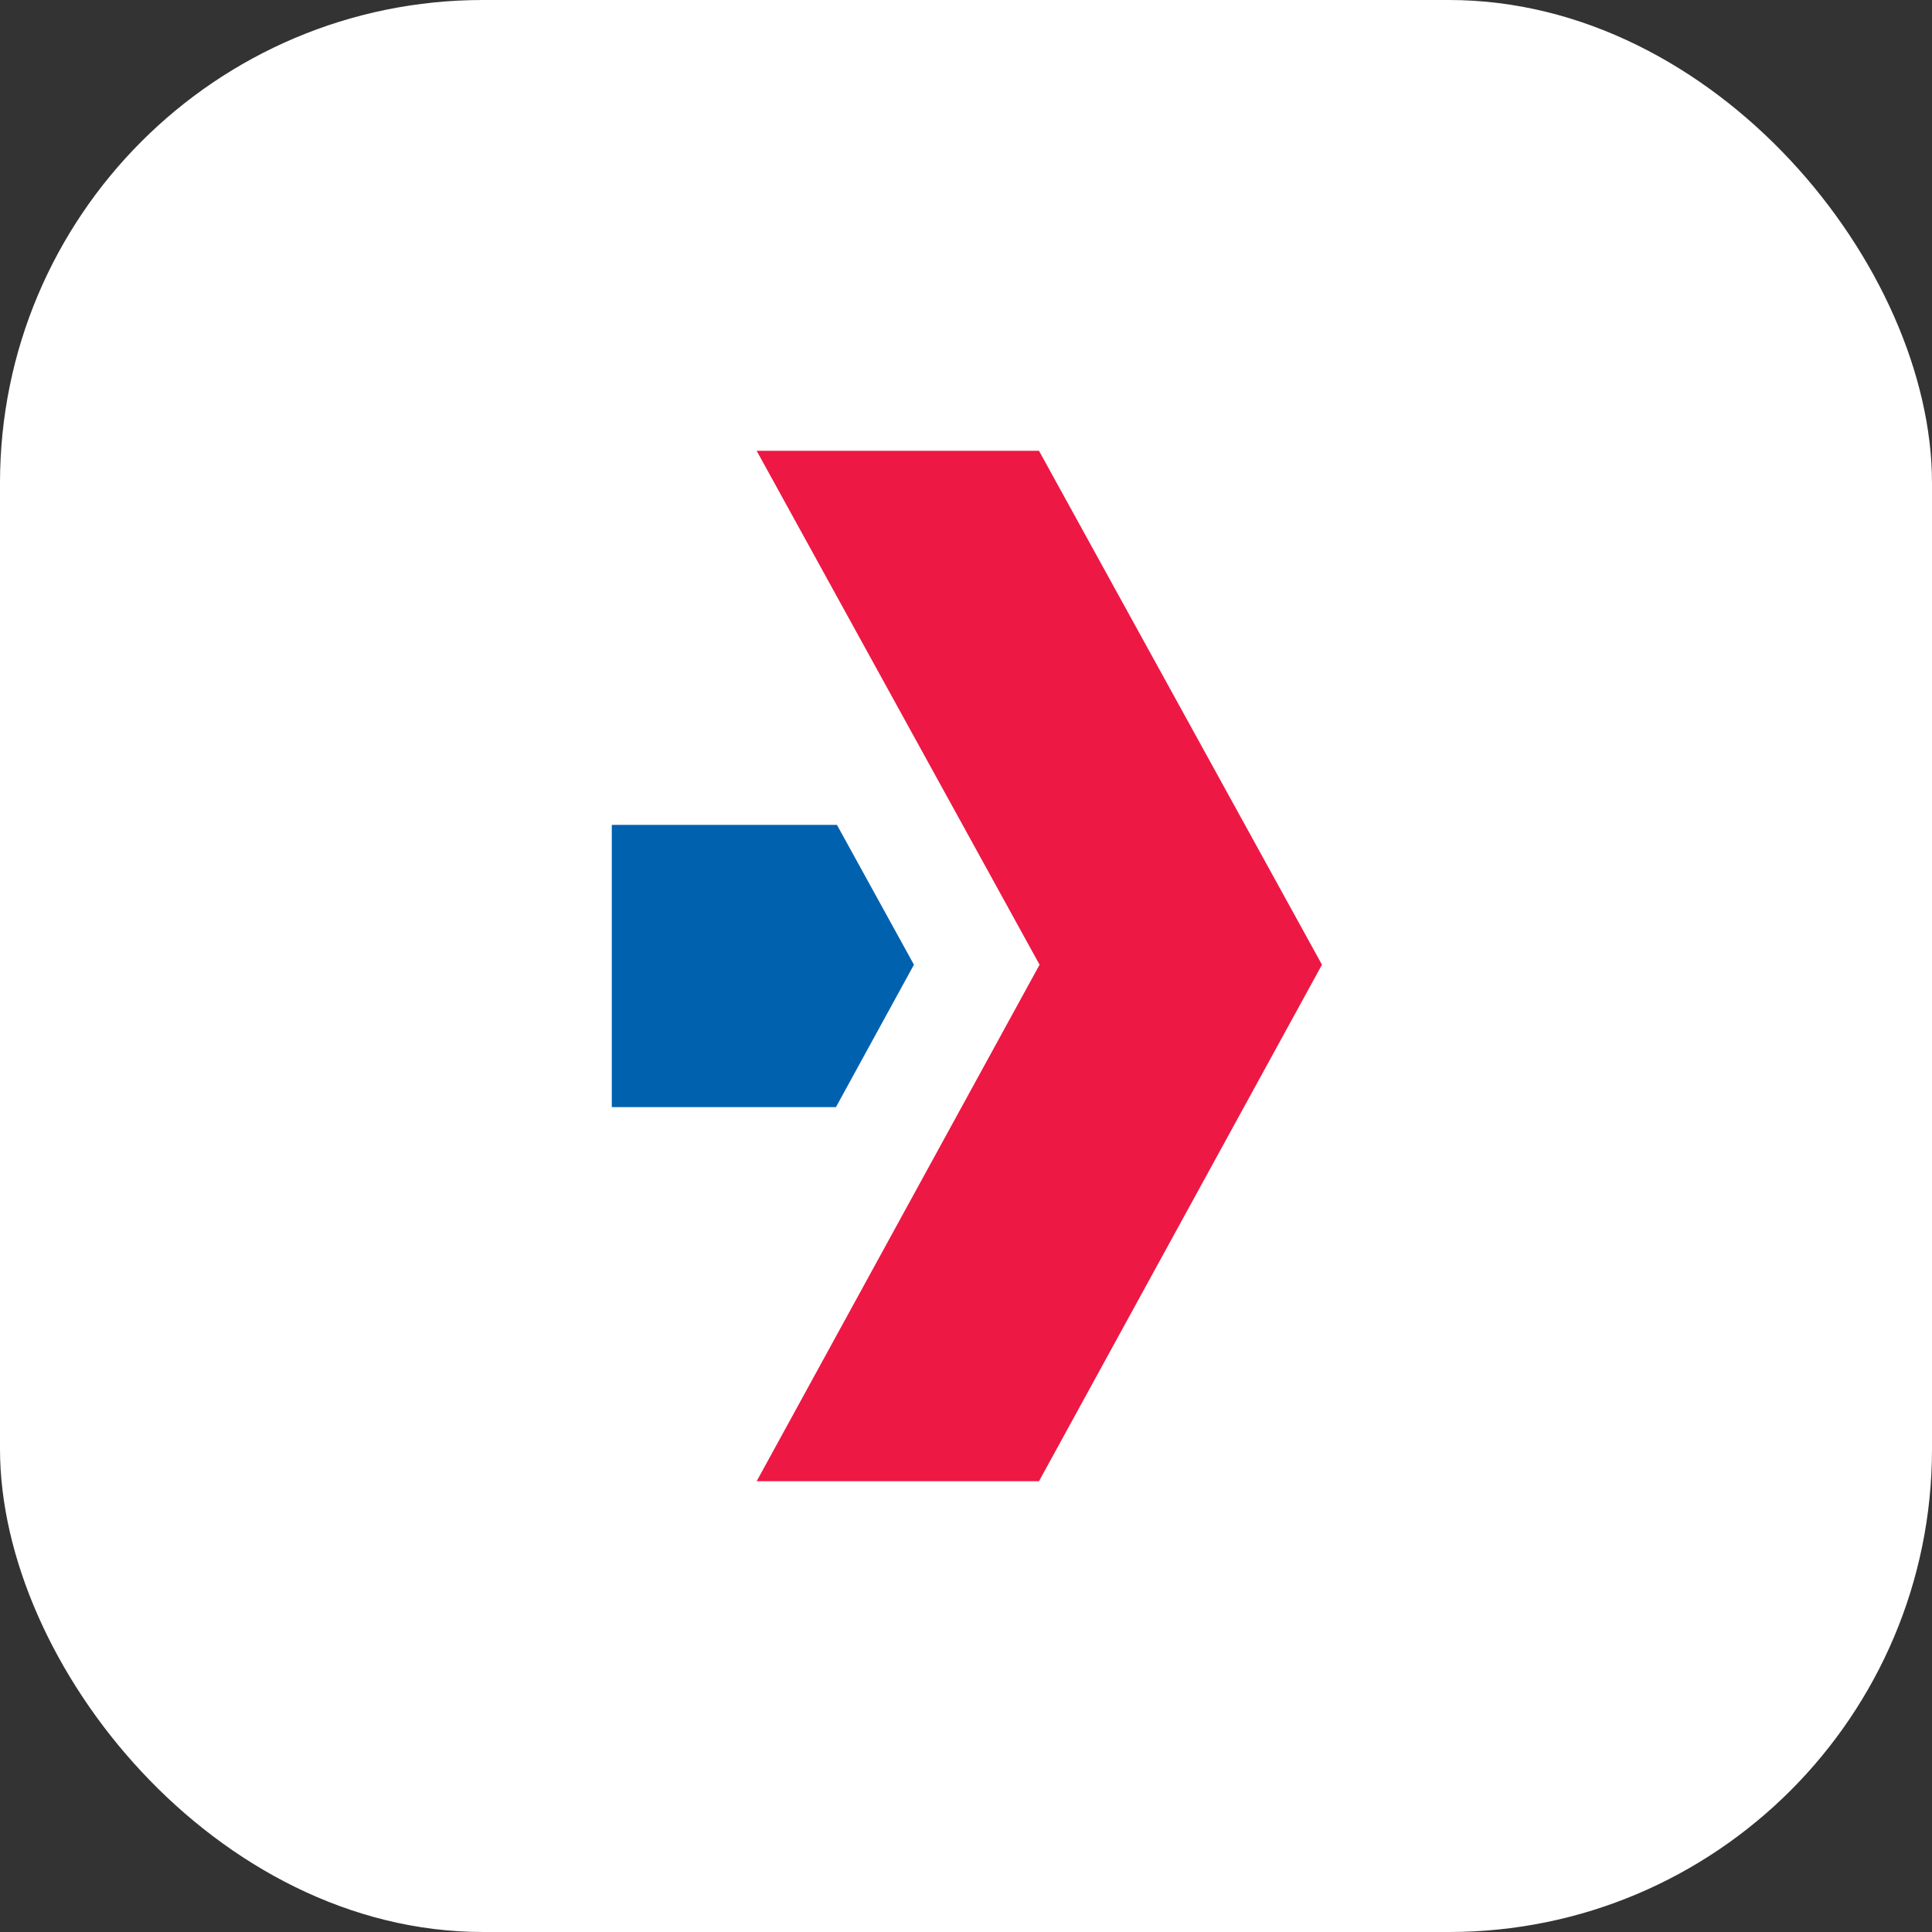
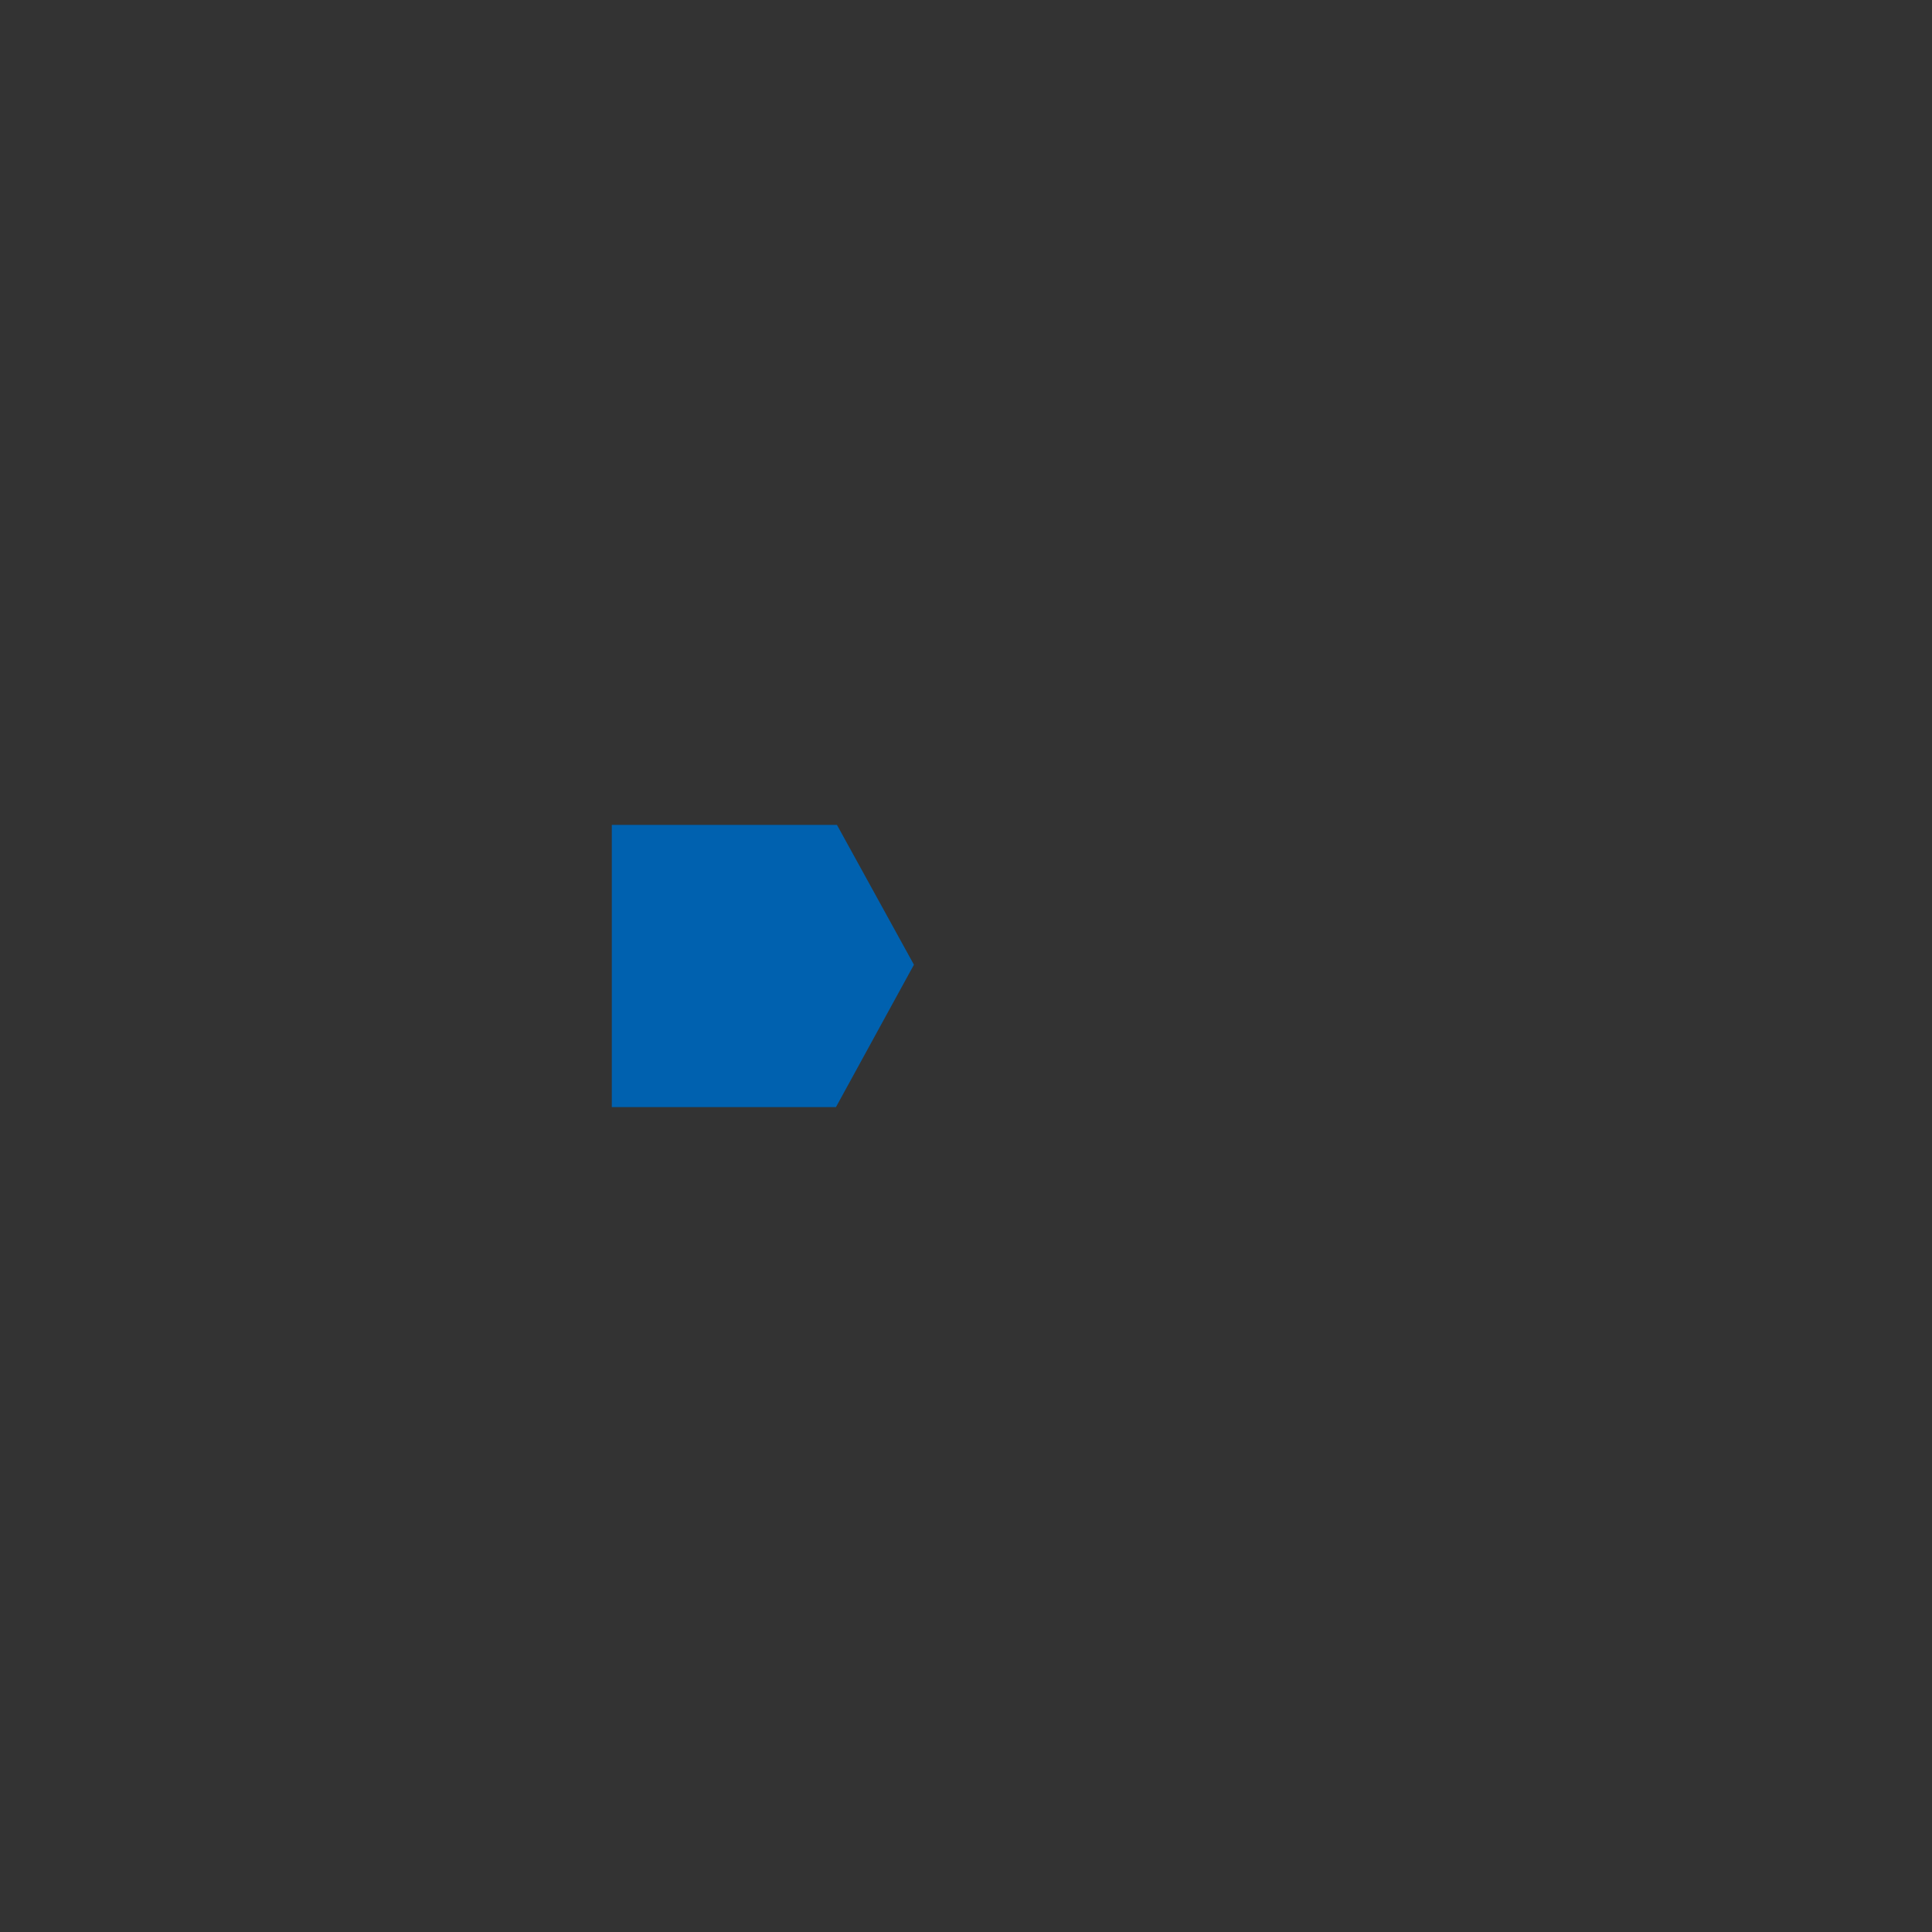
<svg xmlns="http://www.w3.org/2000/svg" width="60" height="60" viewBox="0 0 60 60" fill="none">
  <rect x="0" y="0" width="60" height="60" fill="#333333" stroke="none" />
-   <rect width="60" height="60" rx="15" fill="white" />
-   <path fill-rule="evenodd" clip-rule="evenodd" d="M32.267 14L41.055 29.96L32.267 46H23.499L32.285 29.96L23.499 14H32.267Z" fill="#ED1844" />
  <path fill-rule="evenodd" clip-rule="evenodd" d="M19 34.383H25.961L28.383 29.96L25.992 25.617H19V34.383Z" fill="#0061AF" />
</svg>